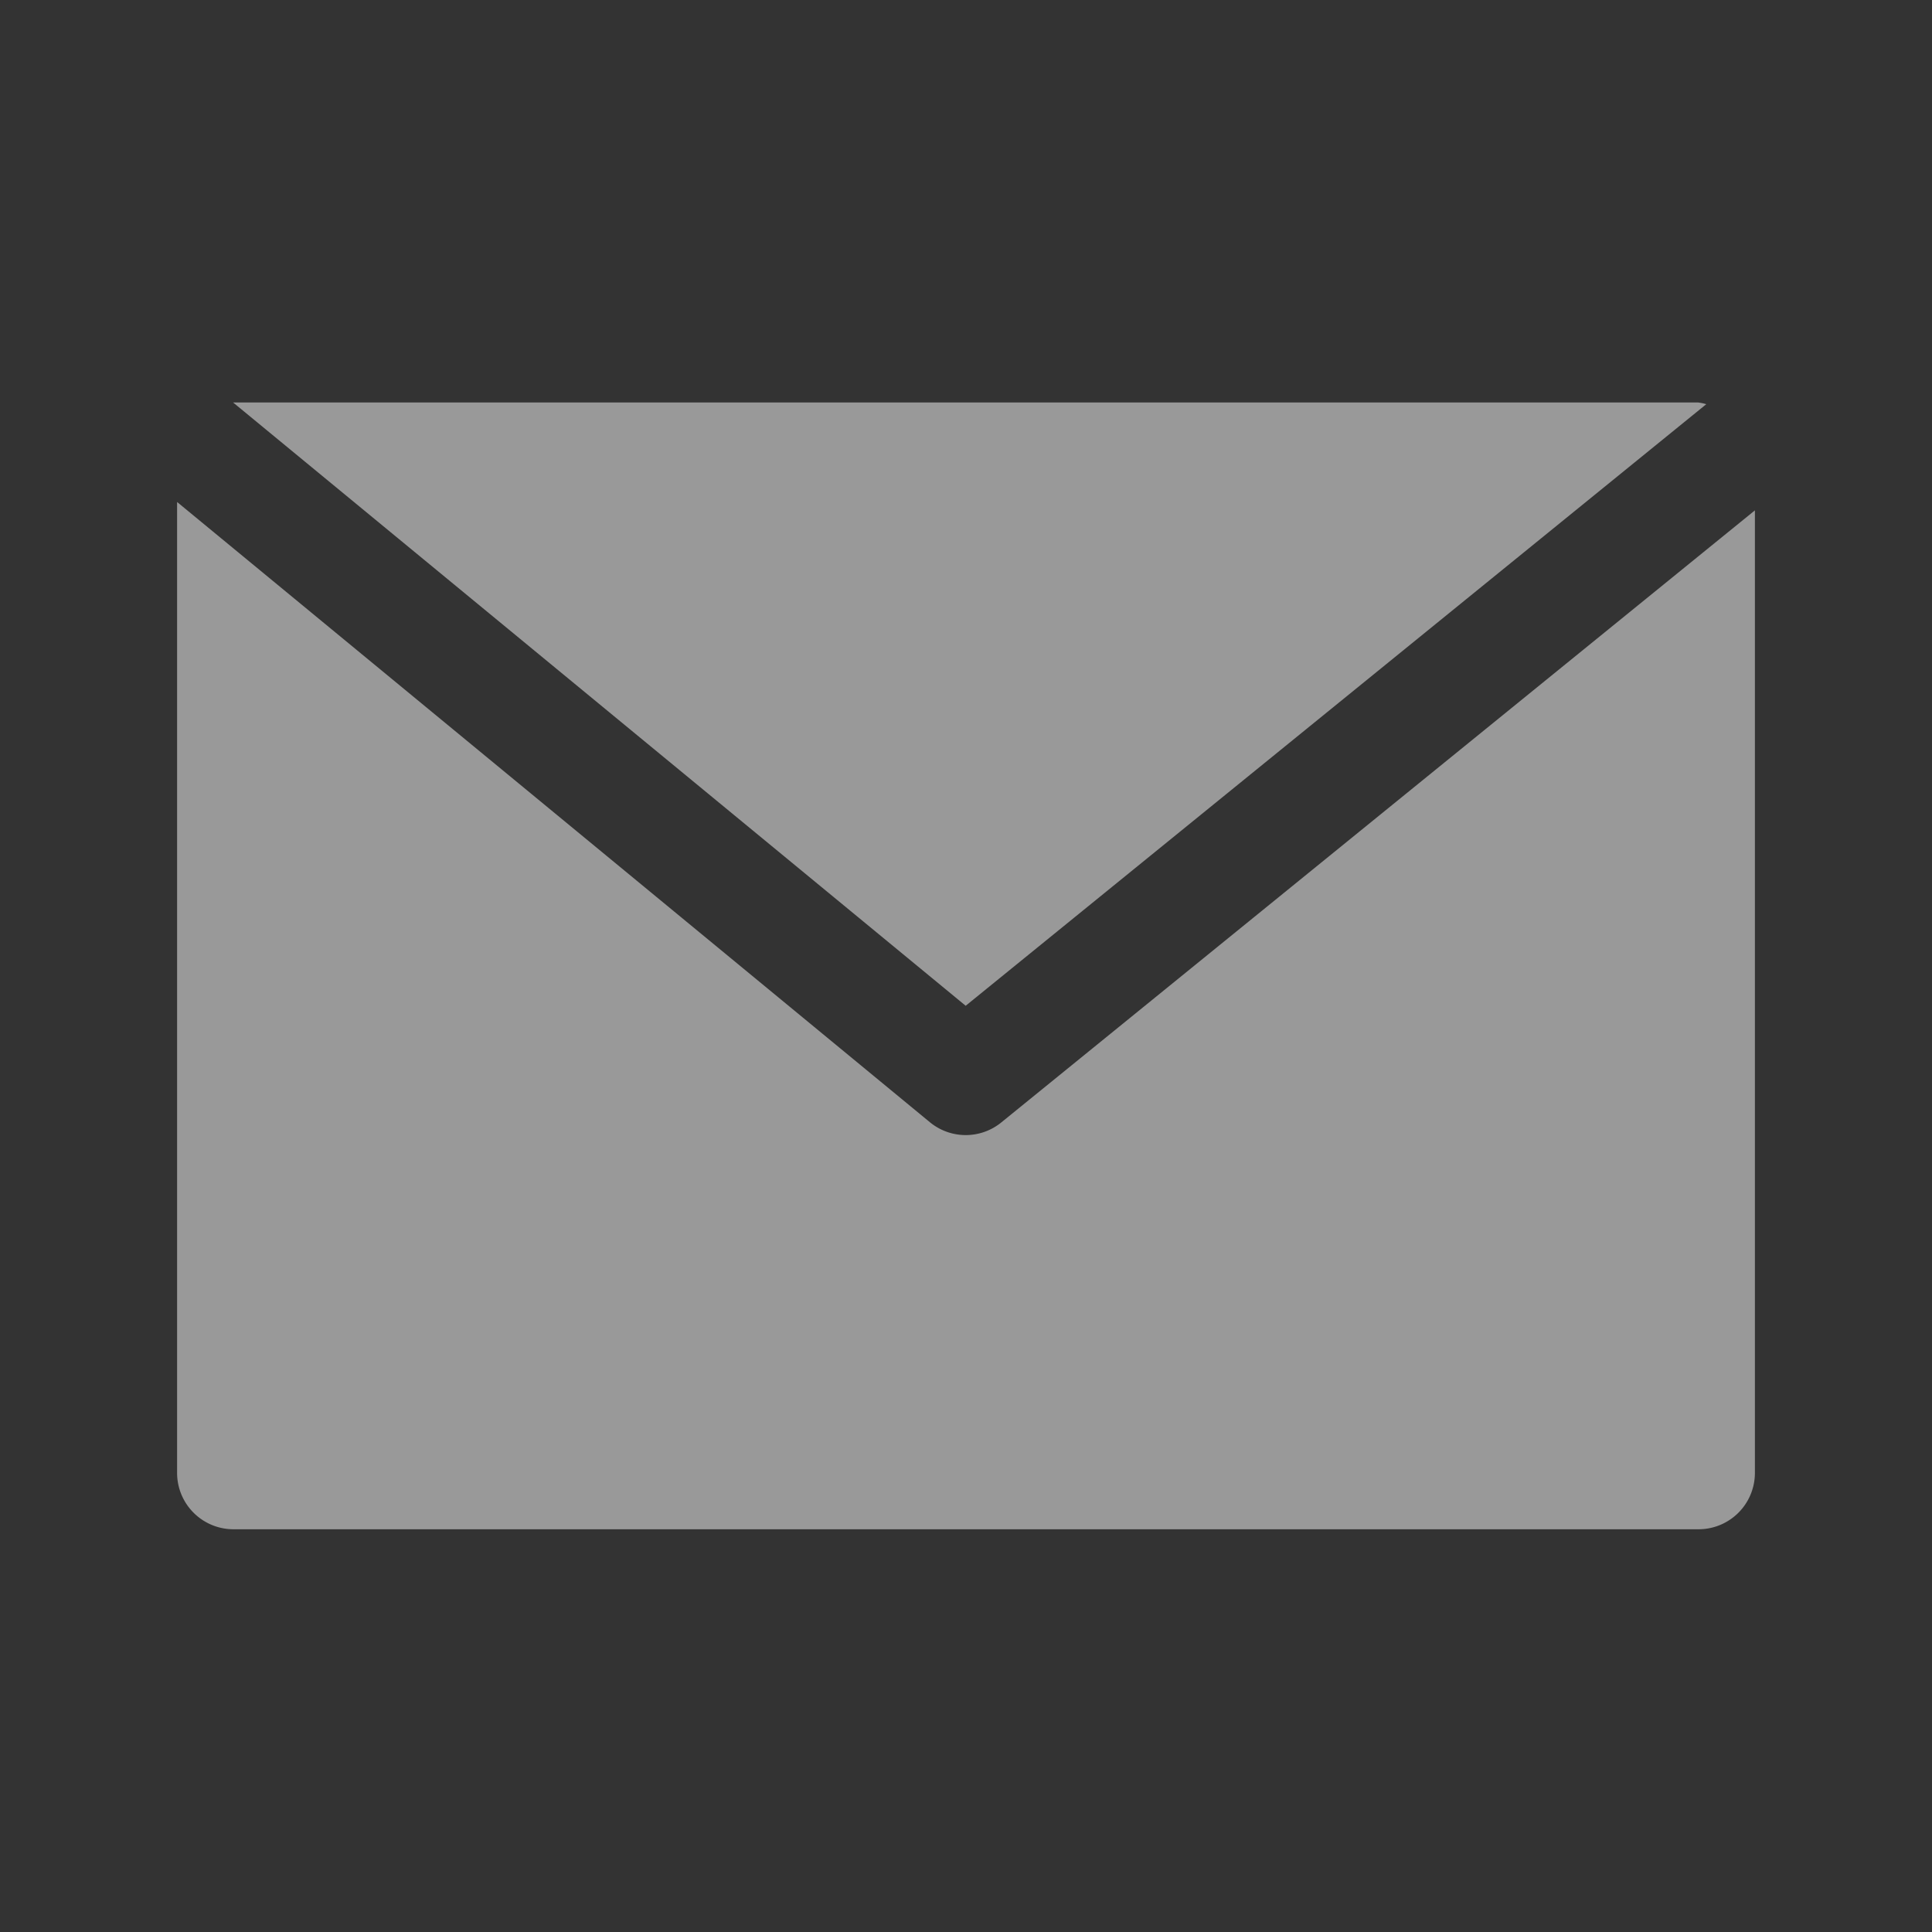
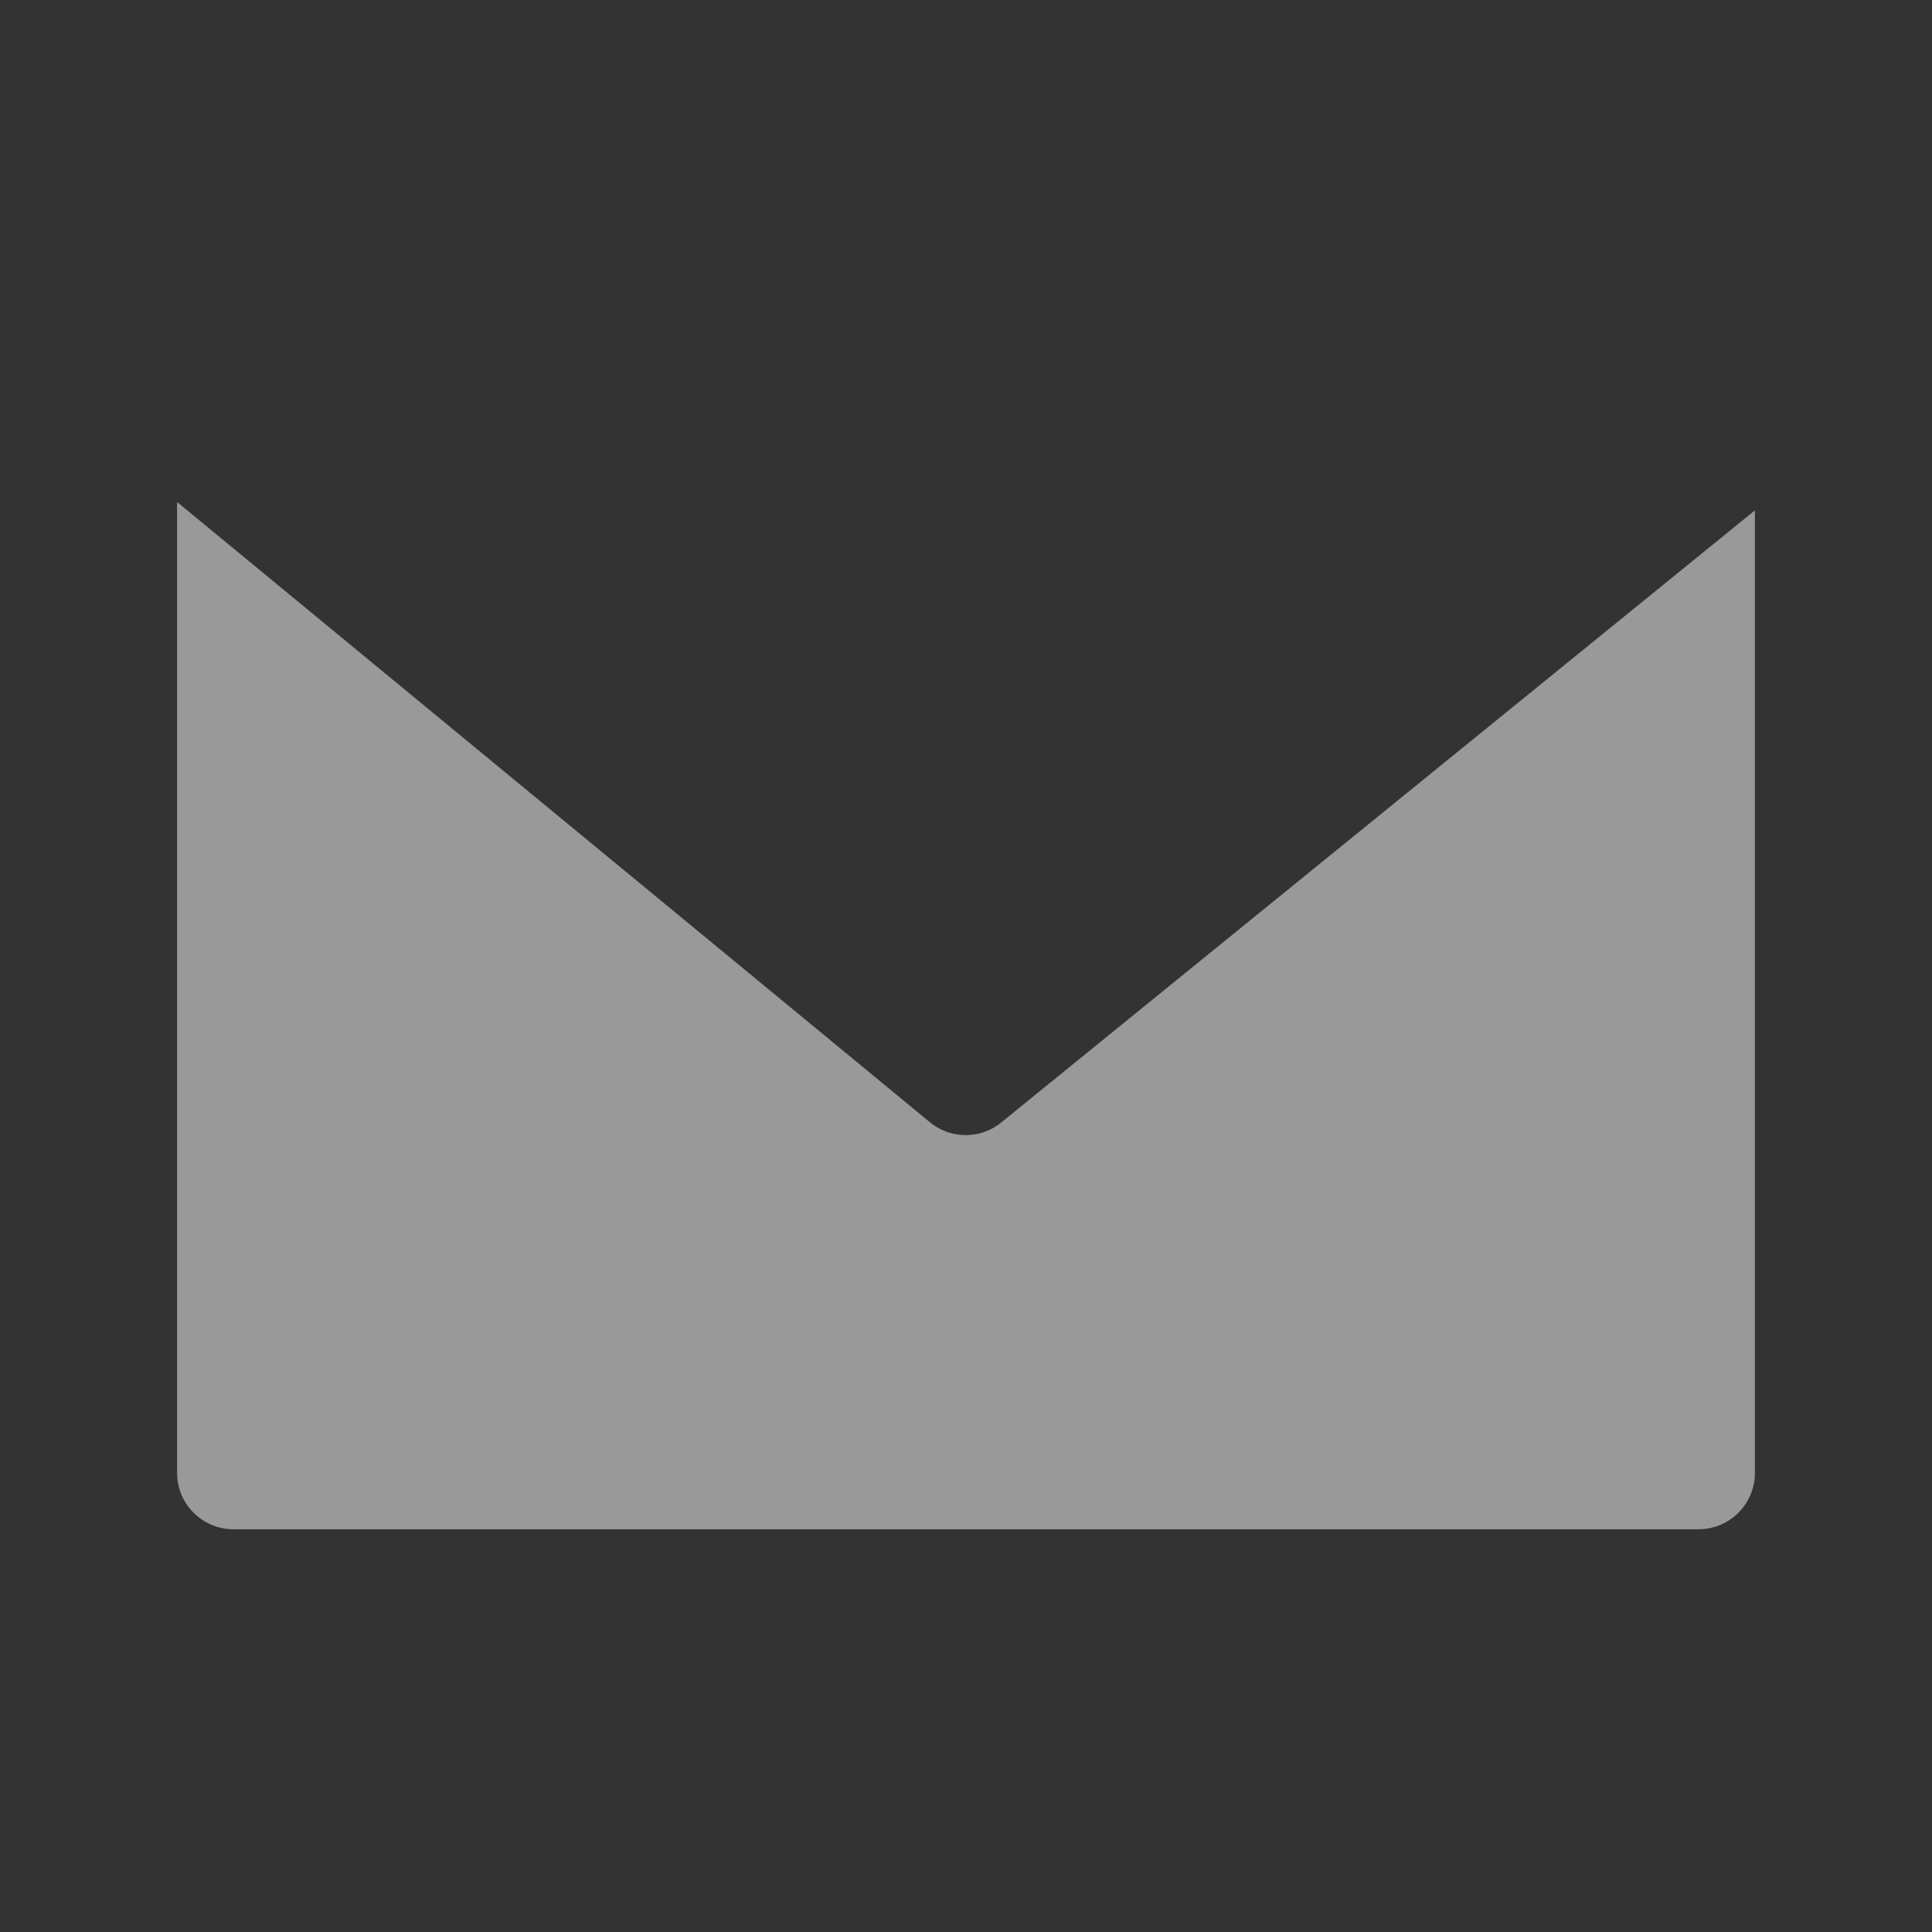
<svg xmlns="http://www.w3.org/2000/svg" width="24" height="24" viewBox="0 0 24 24">
  <rect x="0" y="0" width="24" height="24" fill="#333333" stroke="none" />
  <g id="Group_2087" data-name="Group 2087" transform="translate(-1423 19)" opacity="0.5">
-     <rect id="Rectangle_1" data-name="Rectangle 1" width="24" height="24" transform="translate(1423 -19)" fill="none" />
    <g id="email" transform="translate(1425.2 -82.267)">
      <g id="Group_2084" data-name="Group 2084" transform="translate(0.7 68.267)">
        <g id="Group_2083" data-name="Group 2083" transform="translate(0 0)">
-           <path id="Path_553" data-name="Path 553" d="M35.263,68.267h-18.2l9.1,7.494,9.2-7.473A.633.633,0,0,0,35.263,68.267Z" transform="translate(-17.067 -68.267)" fill="#fff" />
-         </g>
+           </g>
      </g>
      <g id="Group_2086" data-name="Group 2086" transform="translate(0 69.503)">
        <g id="Group_2085" data-name="Group 2085" transform="translate(0 0)">
          <path id="Path_554" data-name="Path 554" d="M10.24,106.112a.7.7,0,0,1-.887,0L0,98.406v12.061a.7.7,0,0,0,.7.7H18.9a.7.7,0,0,0,.7-.7V98.51Z" transform="translate(0 -98.406)" fill="#fff" />
        </g>
      </g>
    </g>
  </g>
</svg>